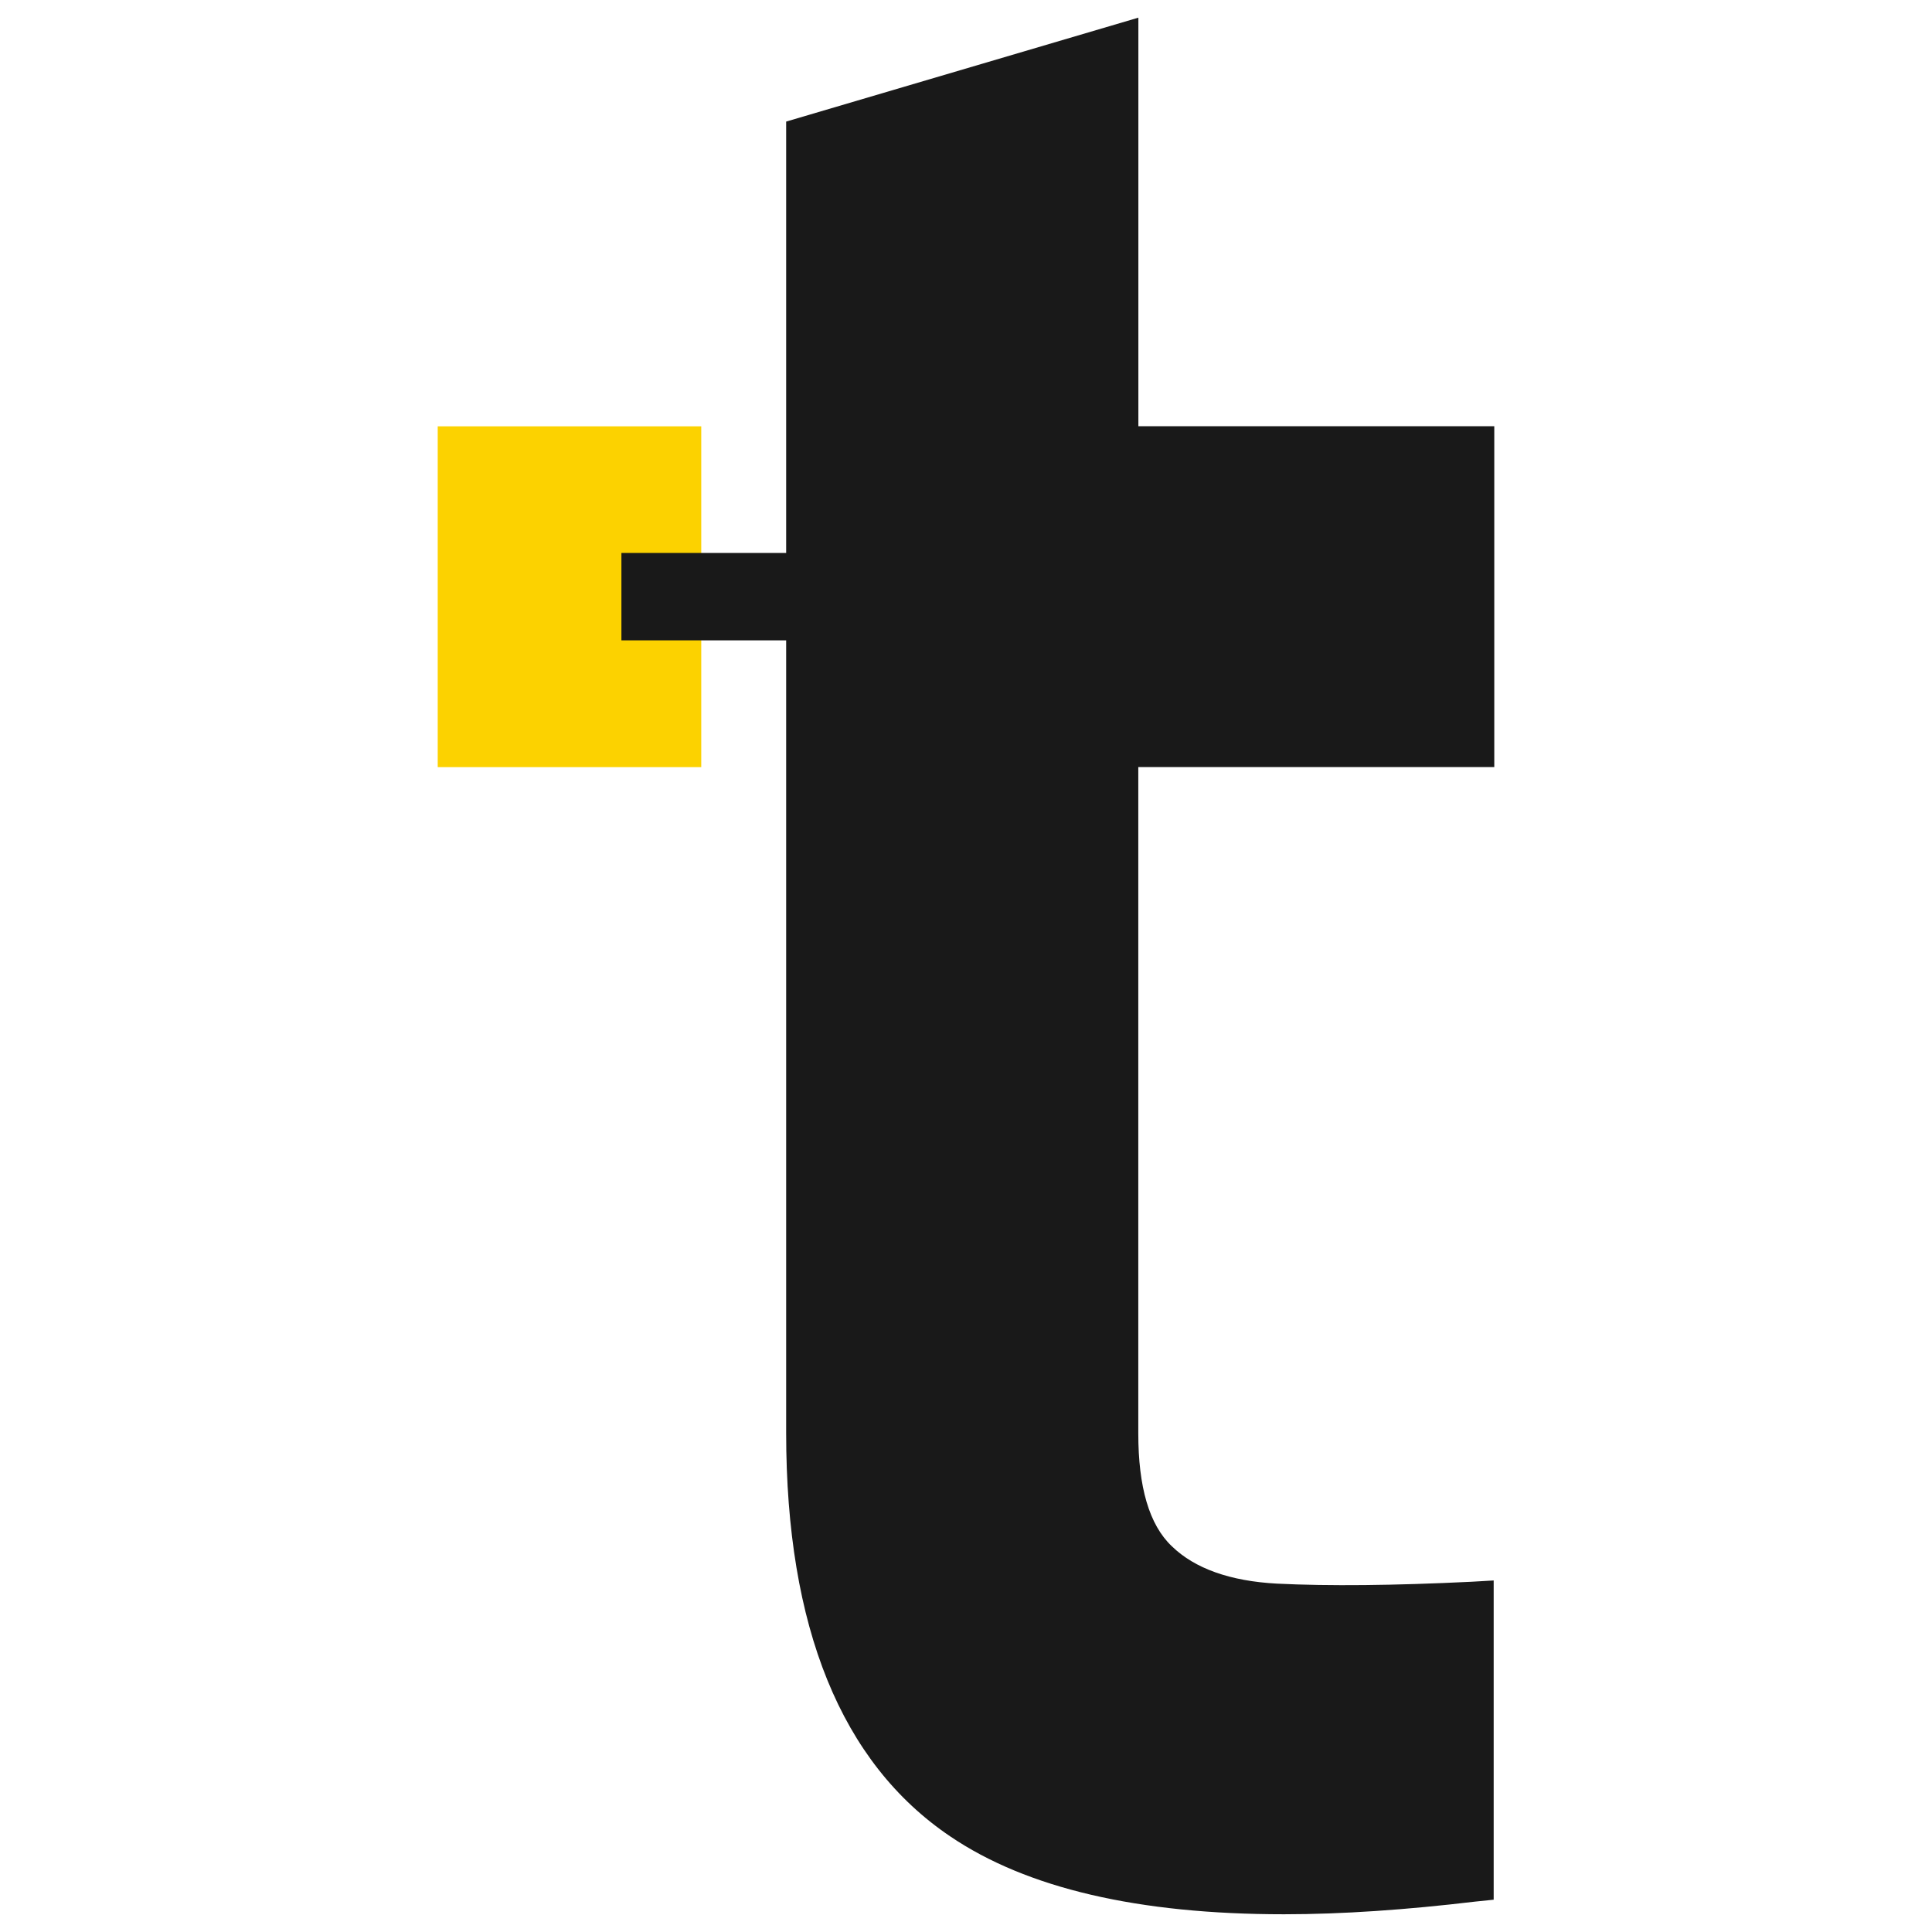
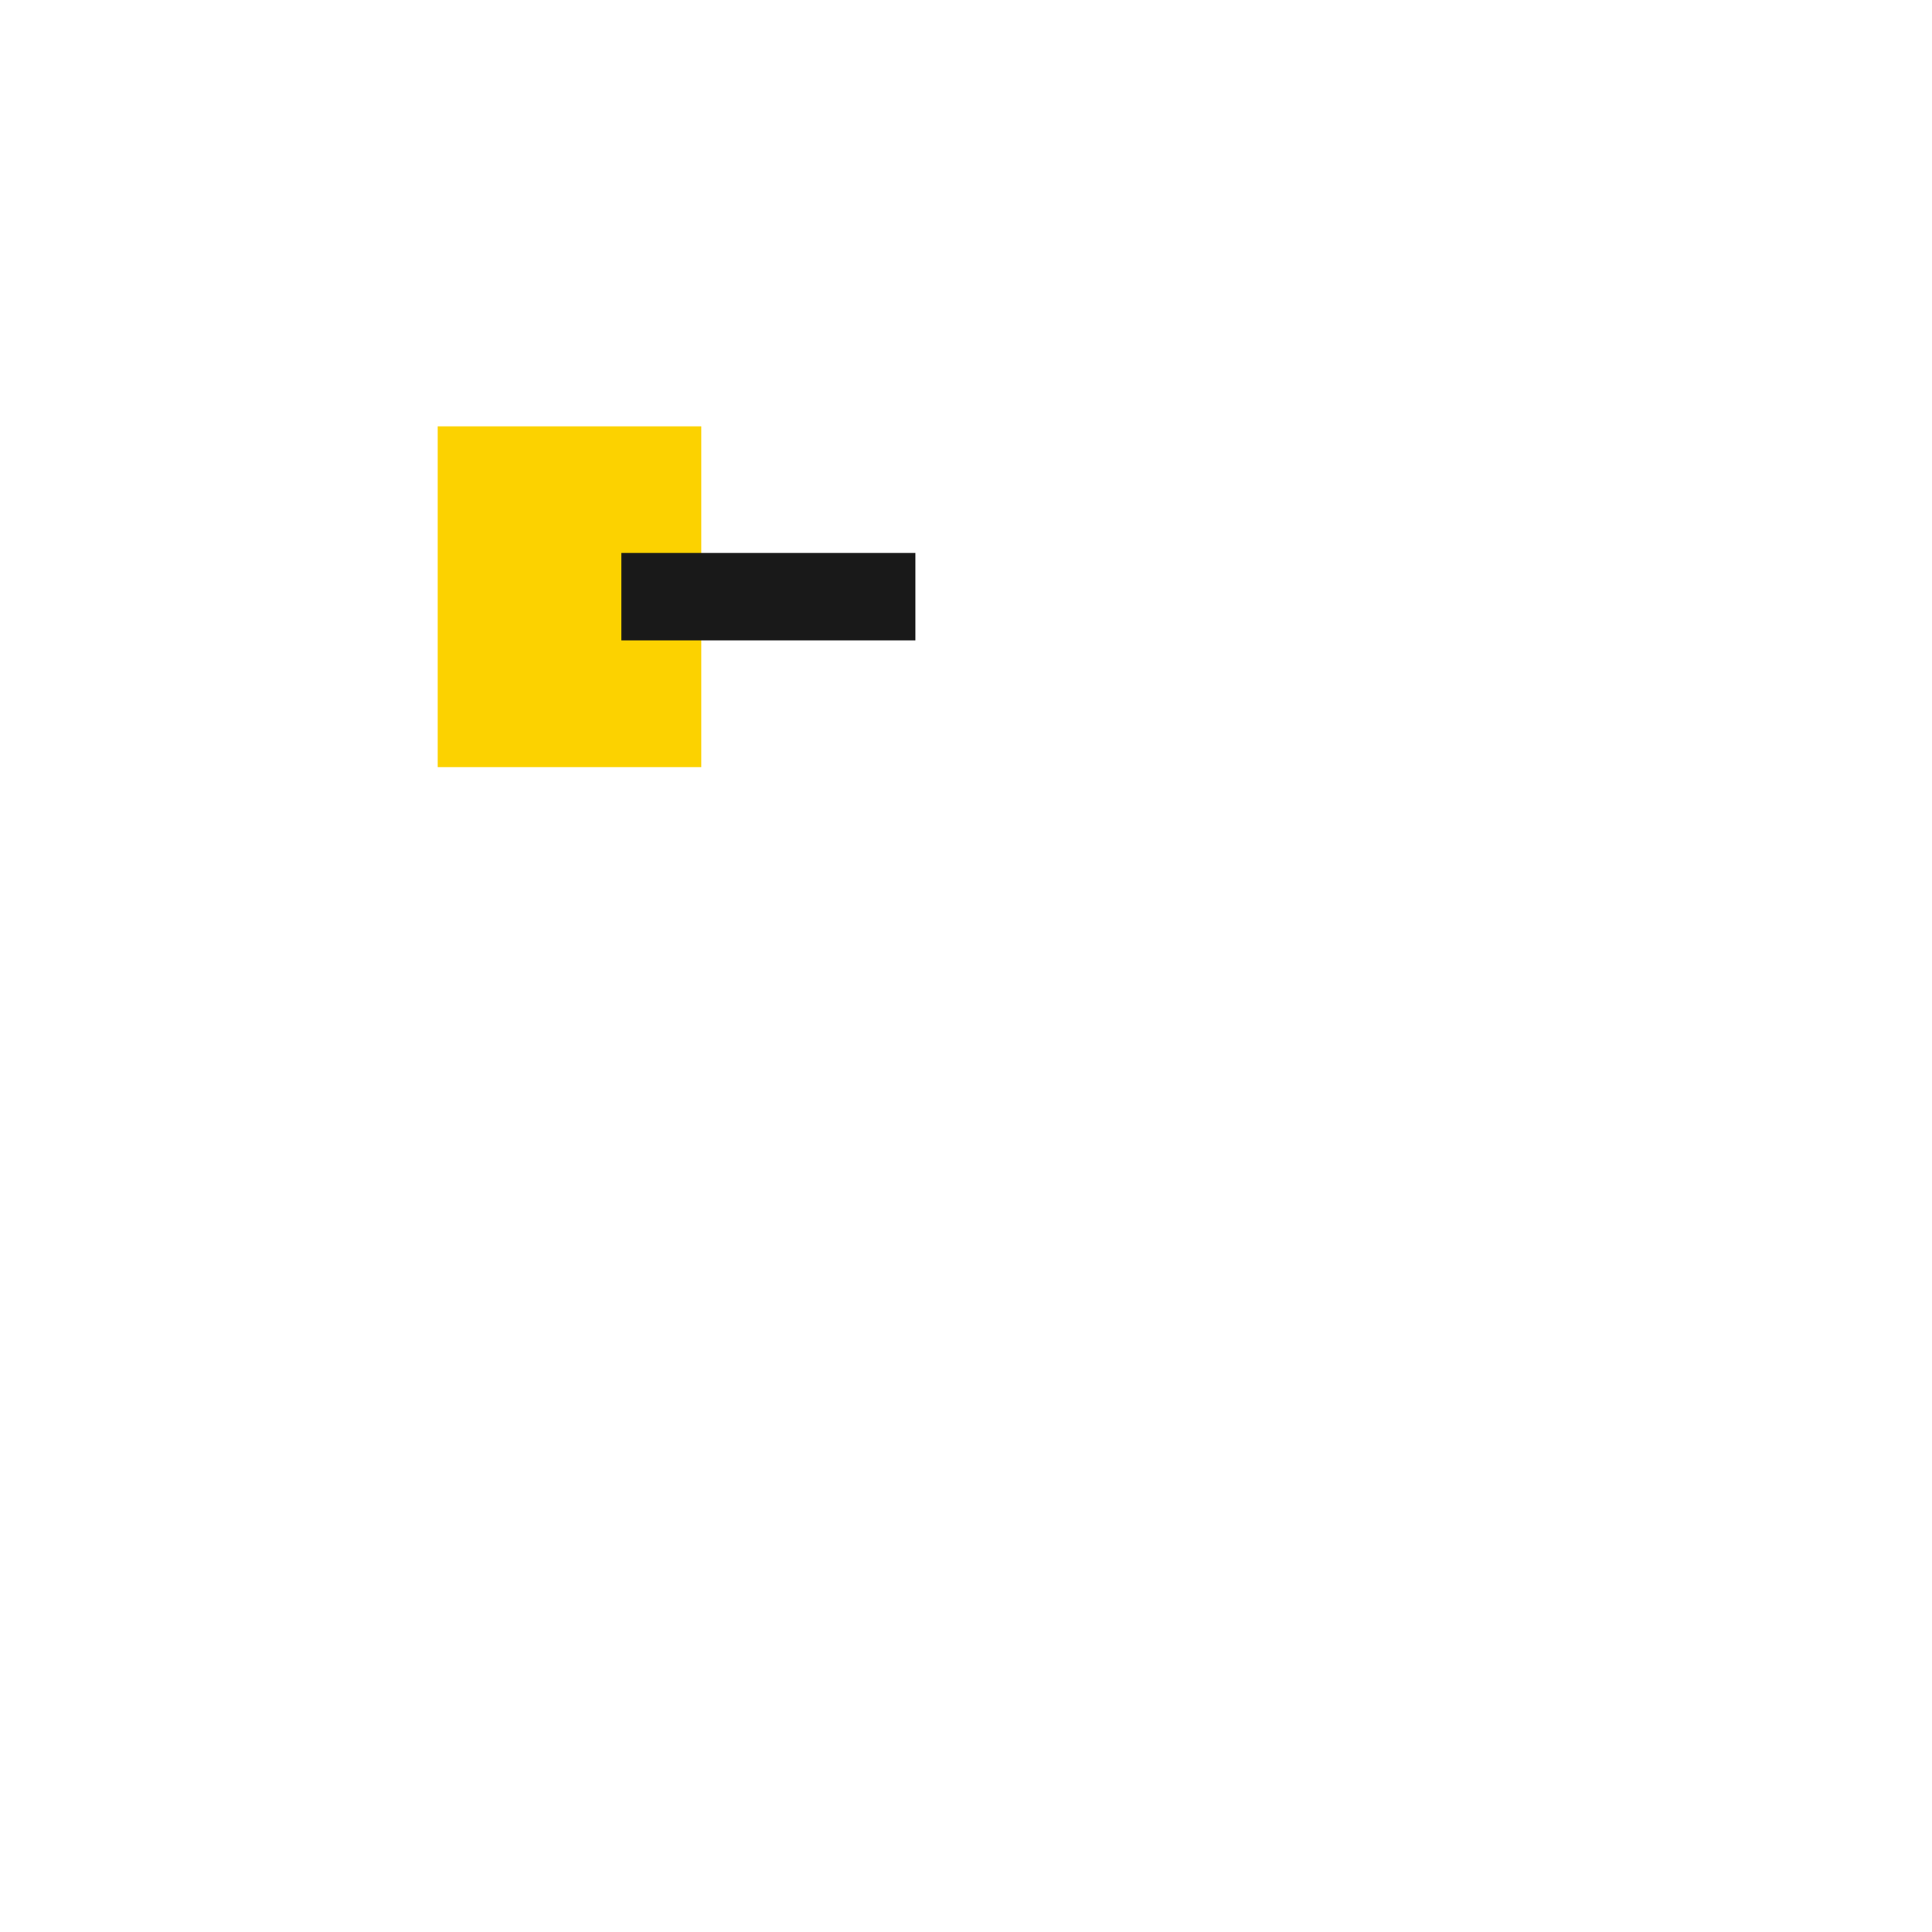
<svg xmlns="http://www.w3.org/2000/svg" version="1.1" id="Layer_1" x="0px" y="0px" viewBox="0 0 256 256" style="enable-background:new 0 0 256 256;" xml:space="preserve">
  <style type="text/css">
	.st0{fill:#FCD200;}
	.st1{fill:#191919;}
</style>
  <g>
    <rect x="58" y="56.49" class="st0" width="34.92" height="45.16" />
-     <path class="st1" d="M150.83,101.56v88.39c0,7.05,1.43,12.09,4.45,14.94c3.02,2.94,7.72,4.62,13.93,4.95   c6.88,0.34,15.53,0.25,25.77-0.25l2.94-0.17v42.3l-2.43,0.25c-9.15,1.09-17.63,1.68-25.35,1.68c-19.31,0-34.08-3.44-44.23-10.32   c-14.44-9.74-21.74-27.7-21.74-53.47V16.11l46.67-13.77v54.14H198v45.16h-47.17V101.56z" />
  </g>
  <rect x="82.34" y="73.27" class="st1" width="38.95" height="11.58" />
</svg>